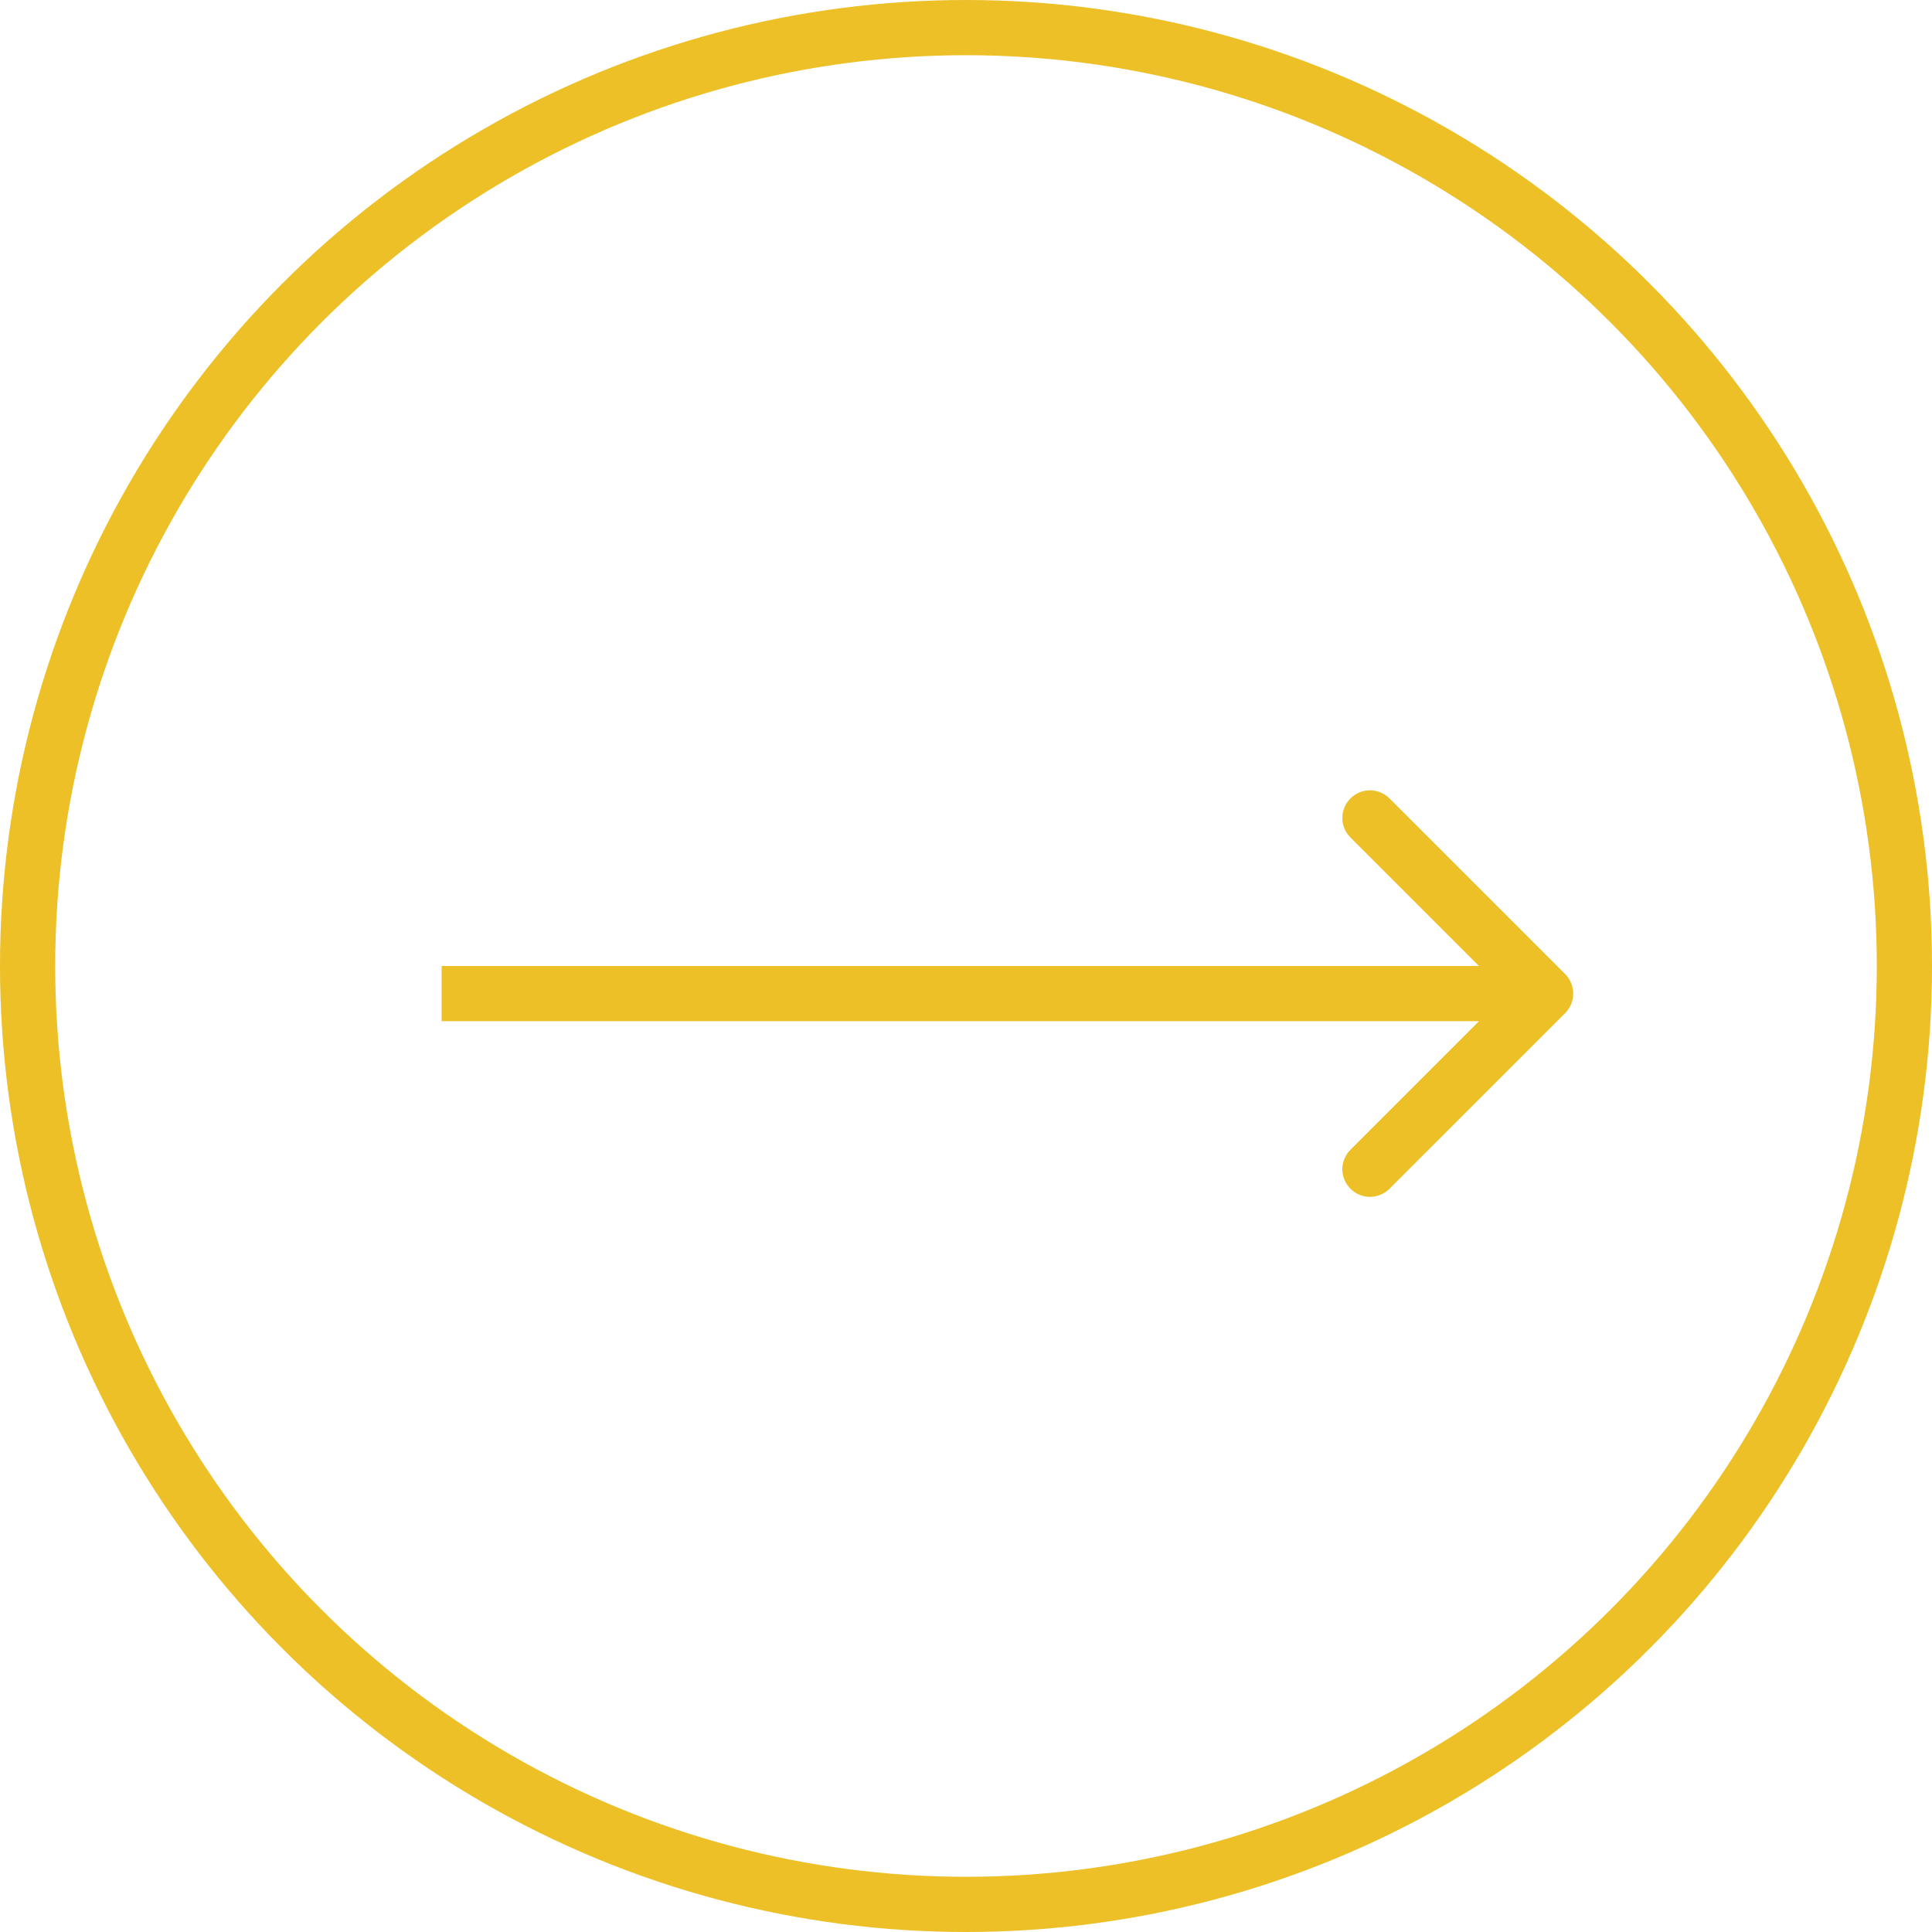
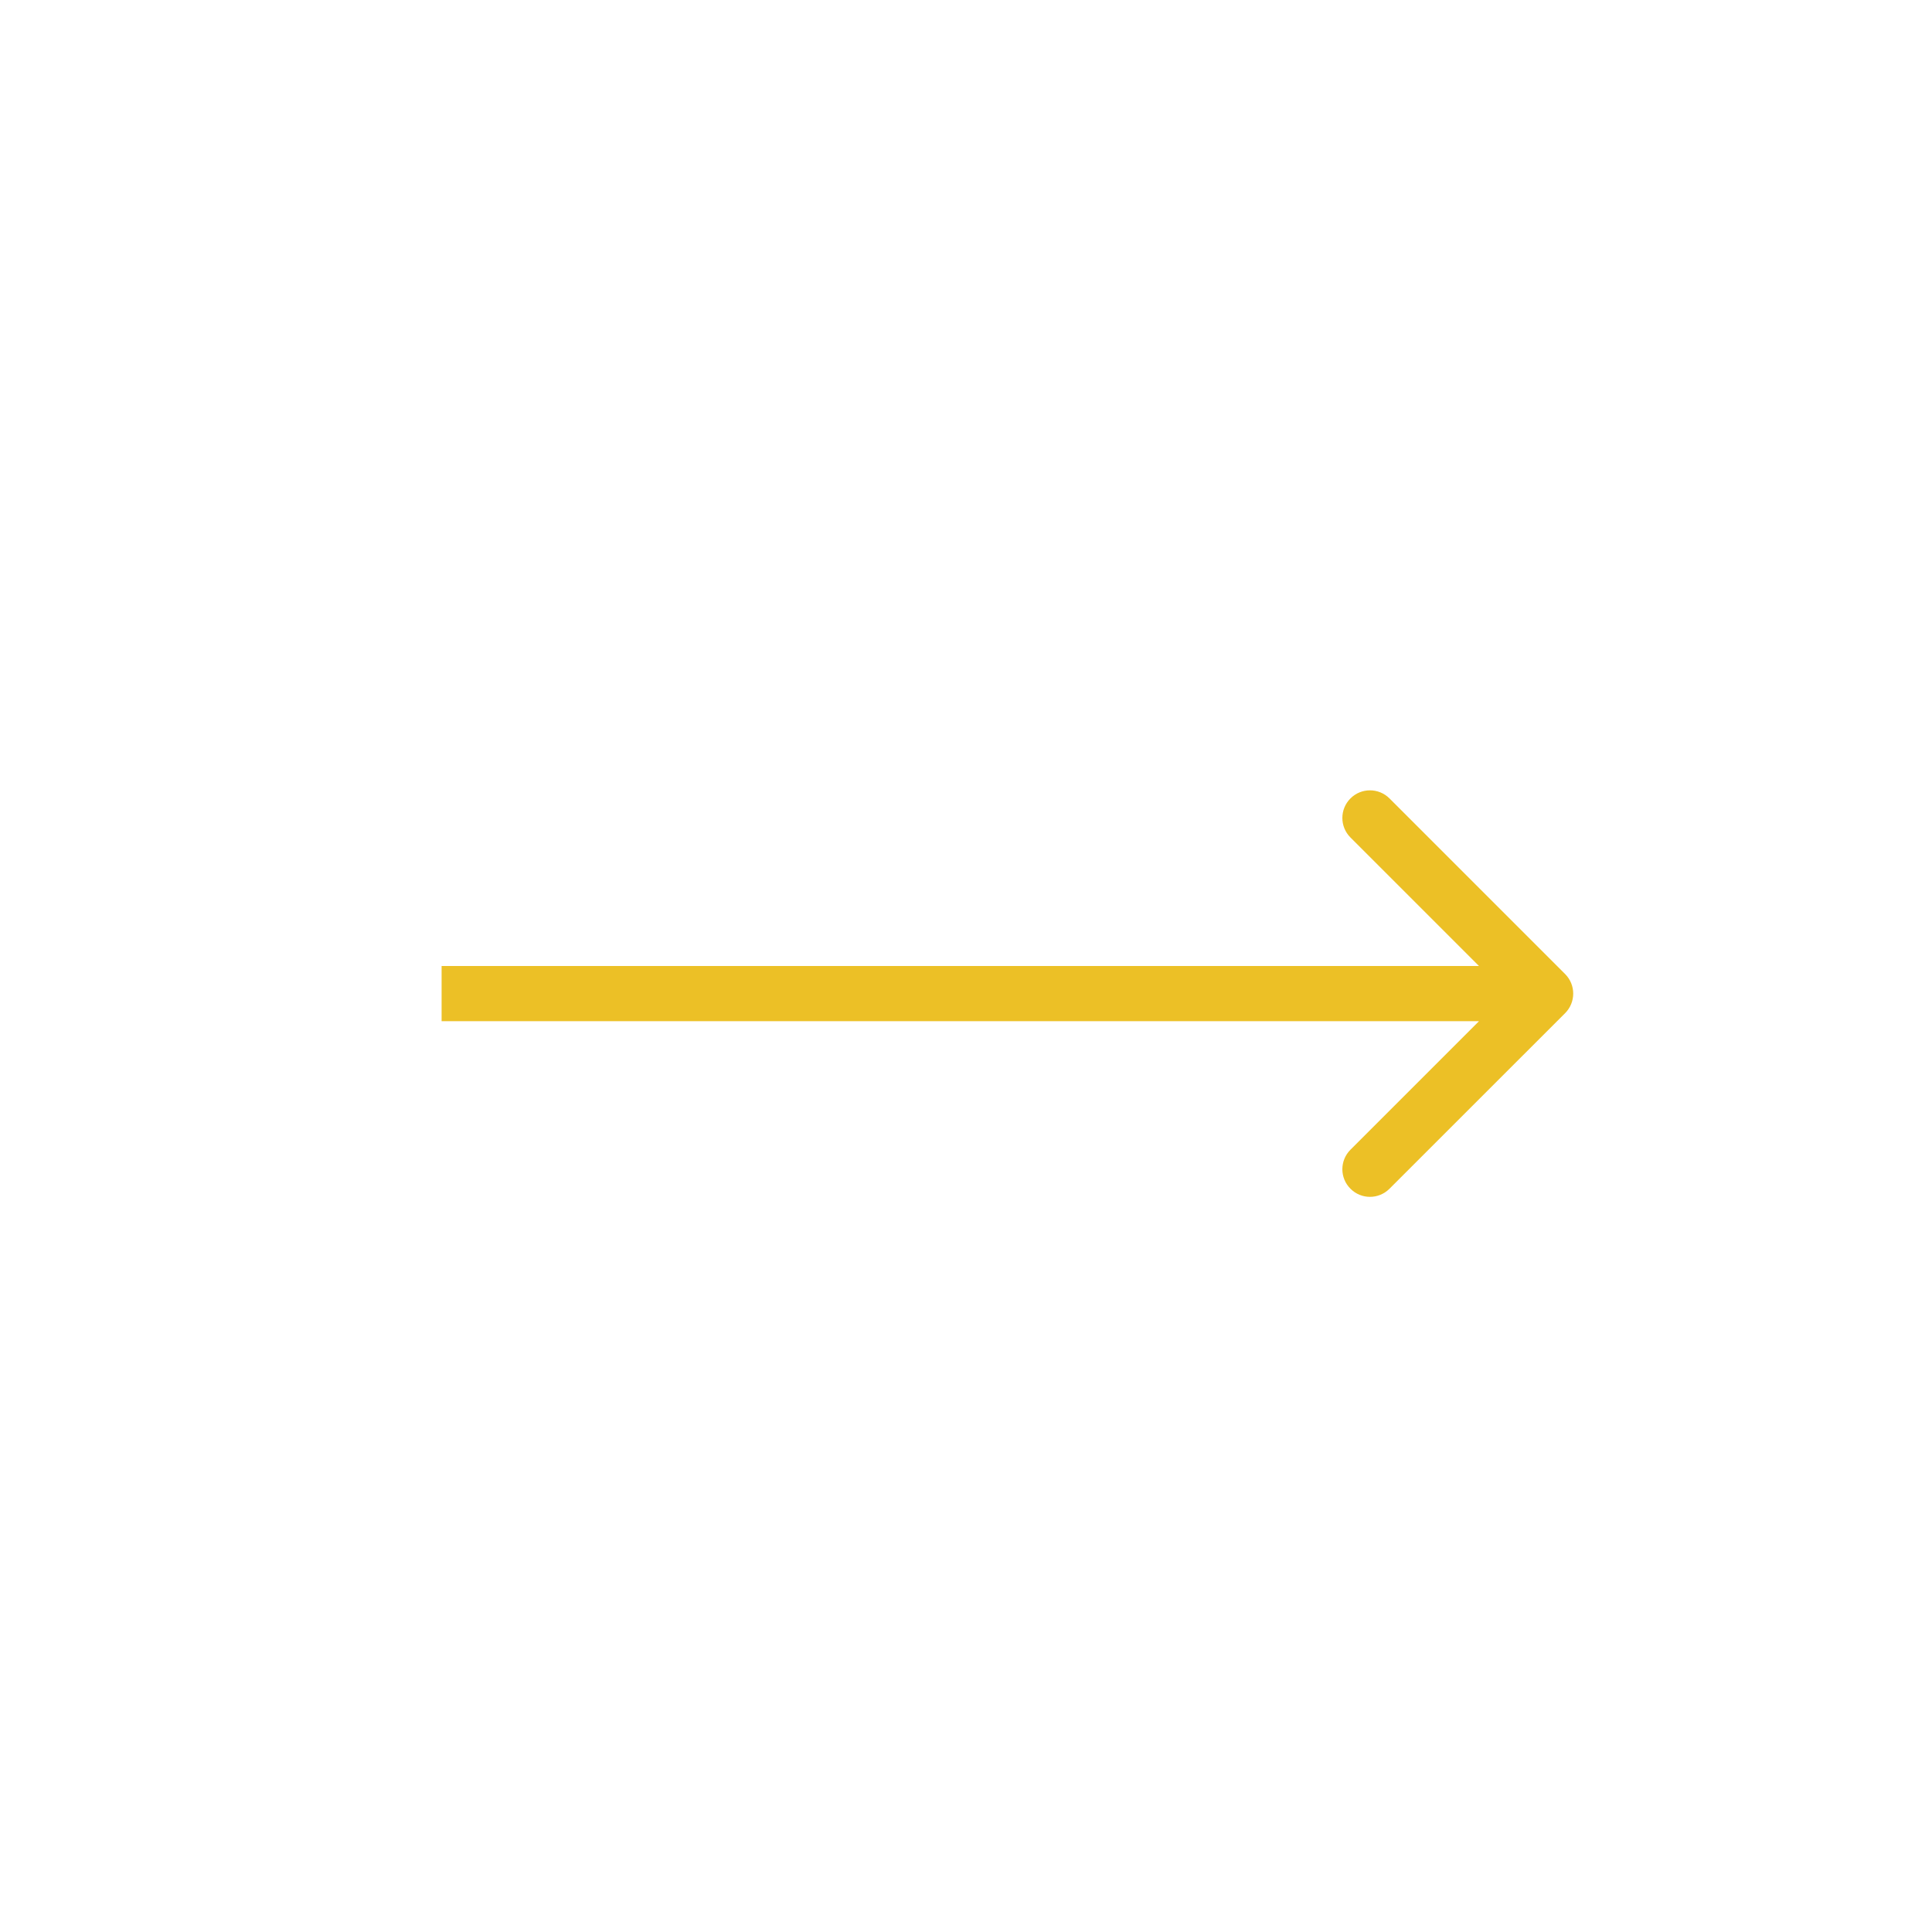
<svg xmlns="http://www.w3.org/2000/svg" width="35" height="35" viewBox="0 0 35 35" fill="none">
  <path d="M28.354 18.354C28.549 18.158 28.549 17.842 28.354 17.646L25.172 14.464C24.976 14.269 24.66 14.269 24.465 14.464C24.269 14.66 24.269 14.976 24.465 15.172L27.293 18L24.465 20.828C24.269 21.024 24.269 21.34 24.465 21.535C24.66 21.731 24.976 21.731 25.172 21.535L28.354 18.354ZM8 18.5H28V17.5H8V18.5Z" fill="#ECC026" />
-   <circle cx="17.5" cy="17.5" r="17" stroke="#ECC026" />
</svg>